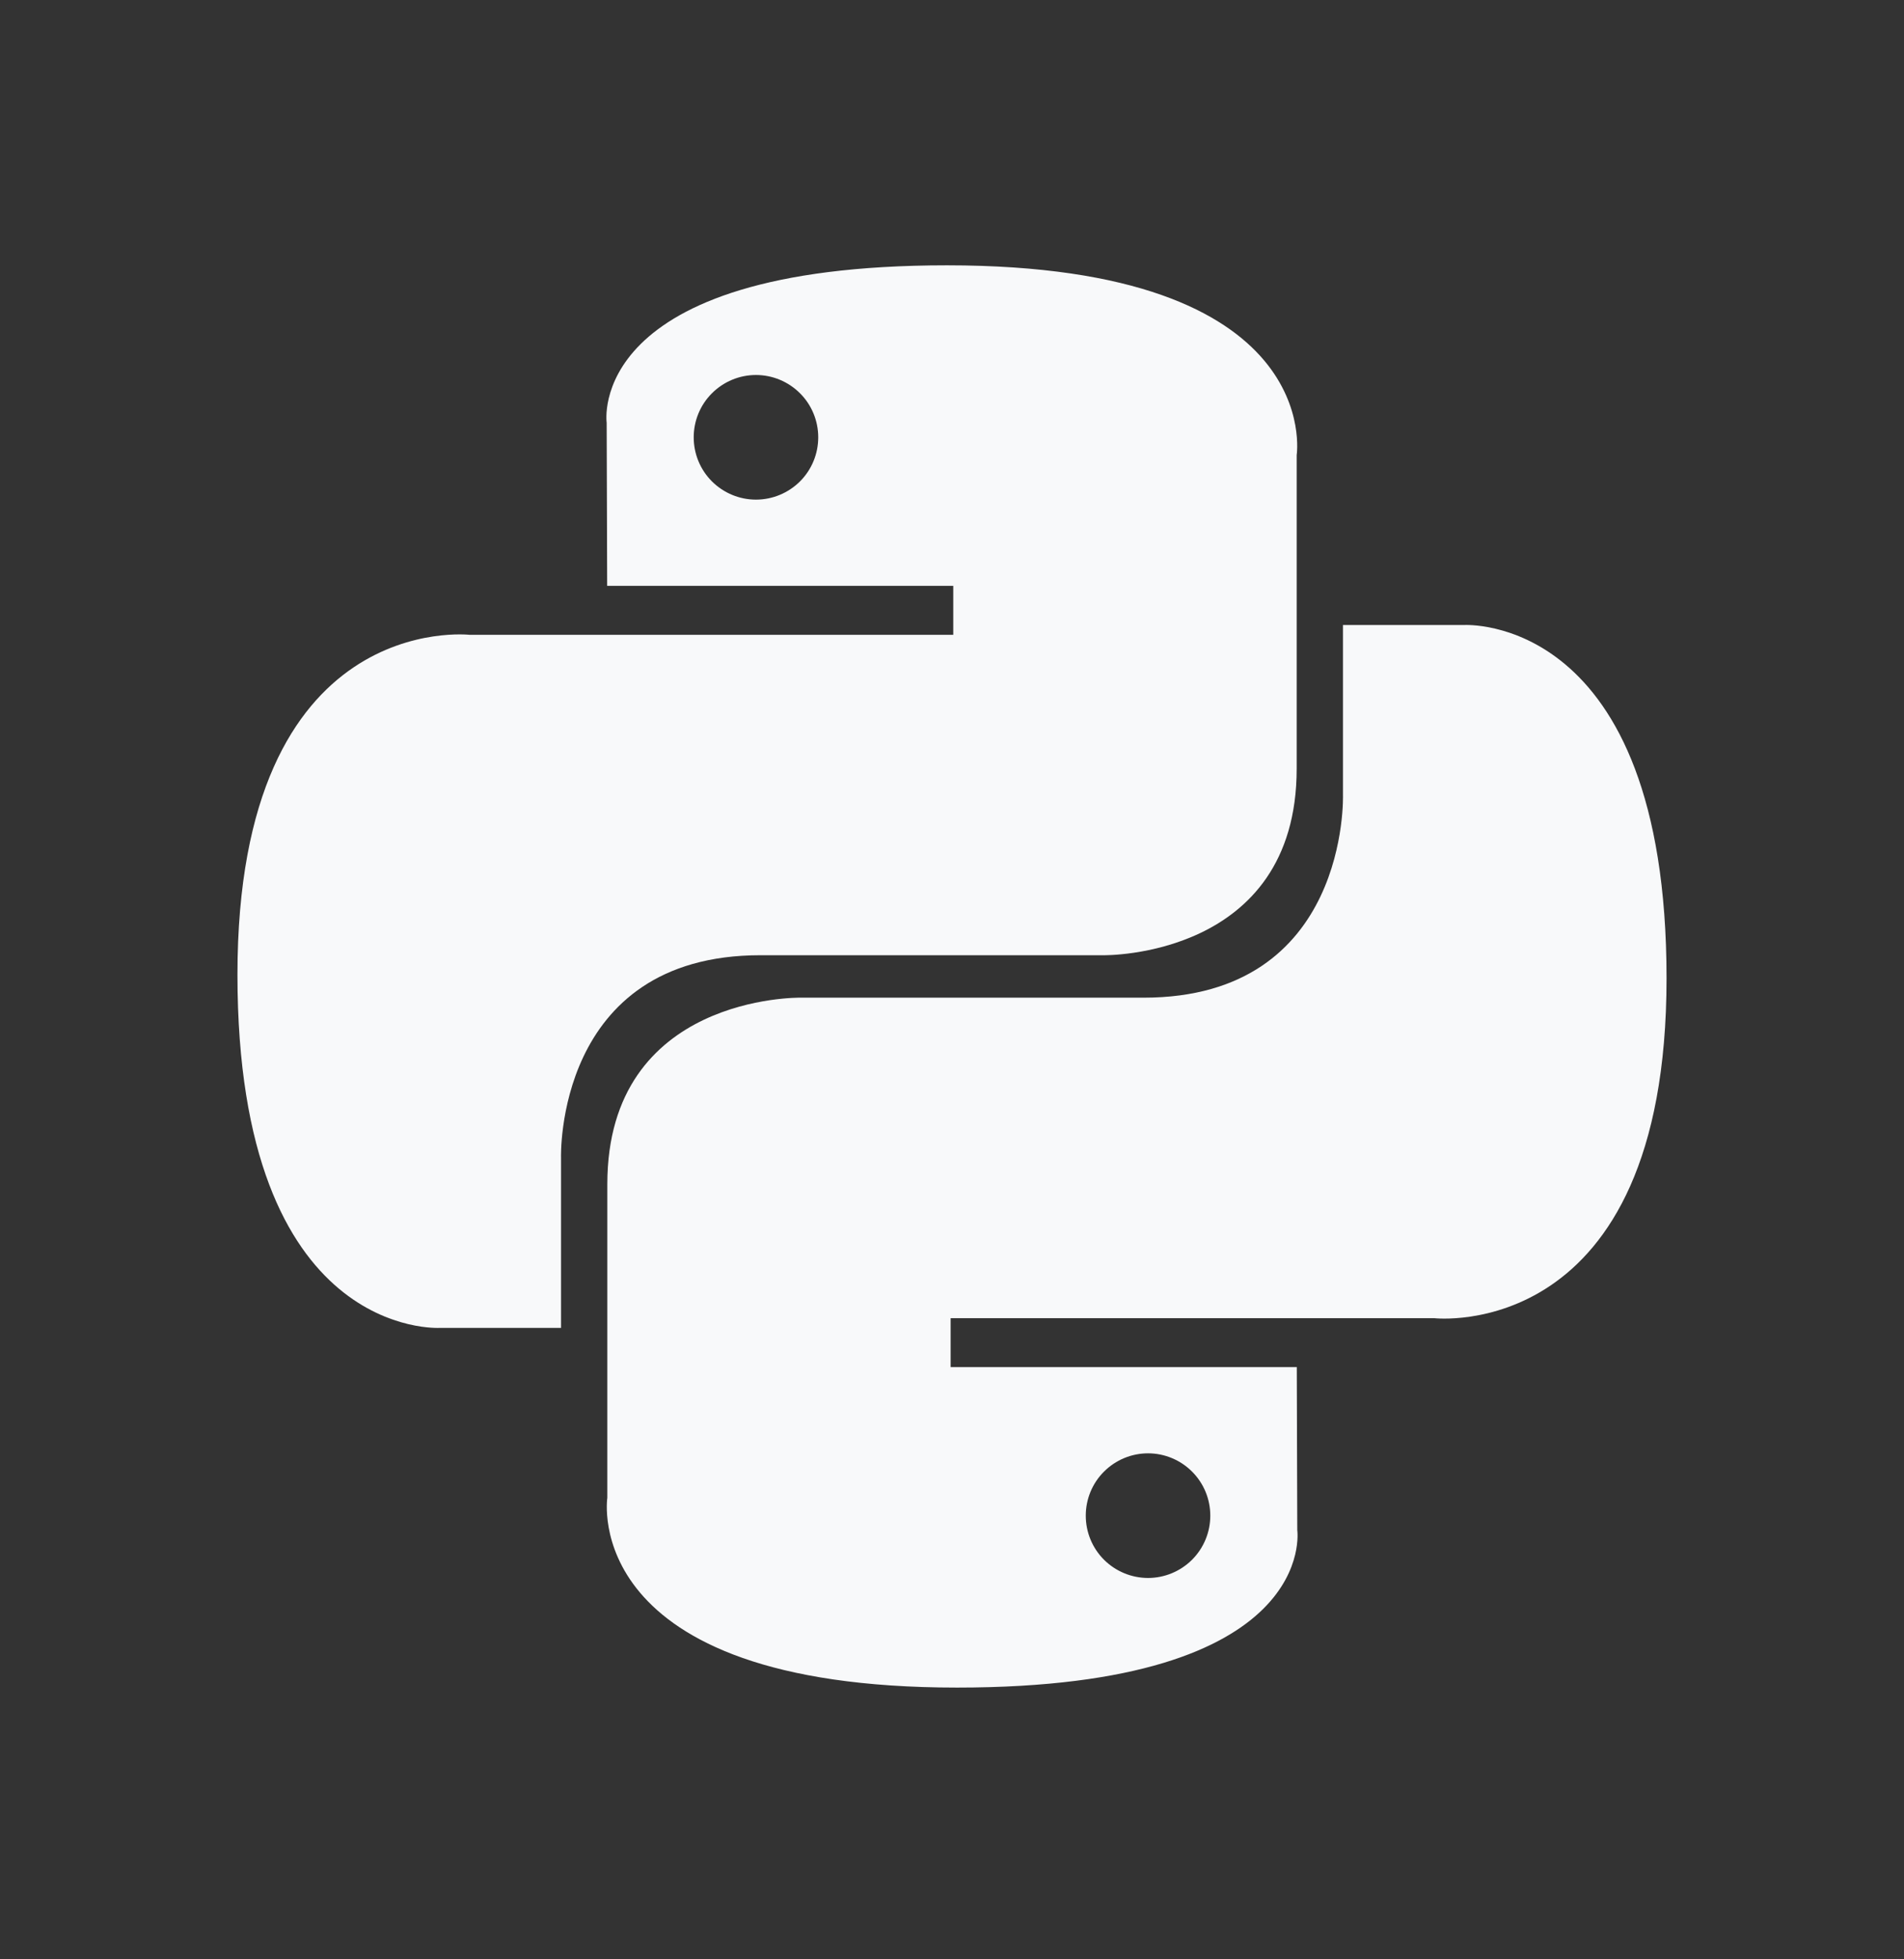
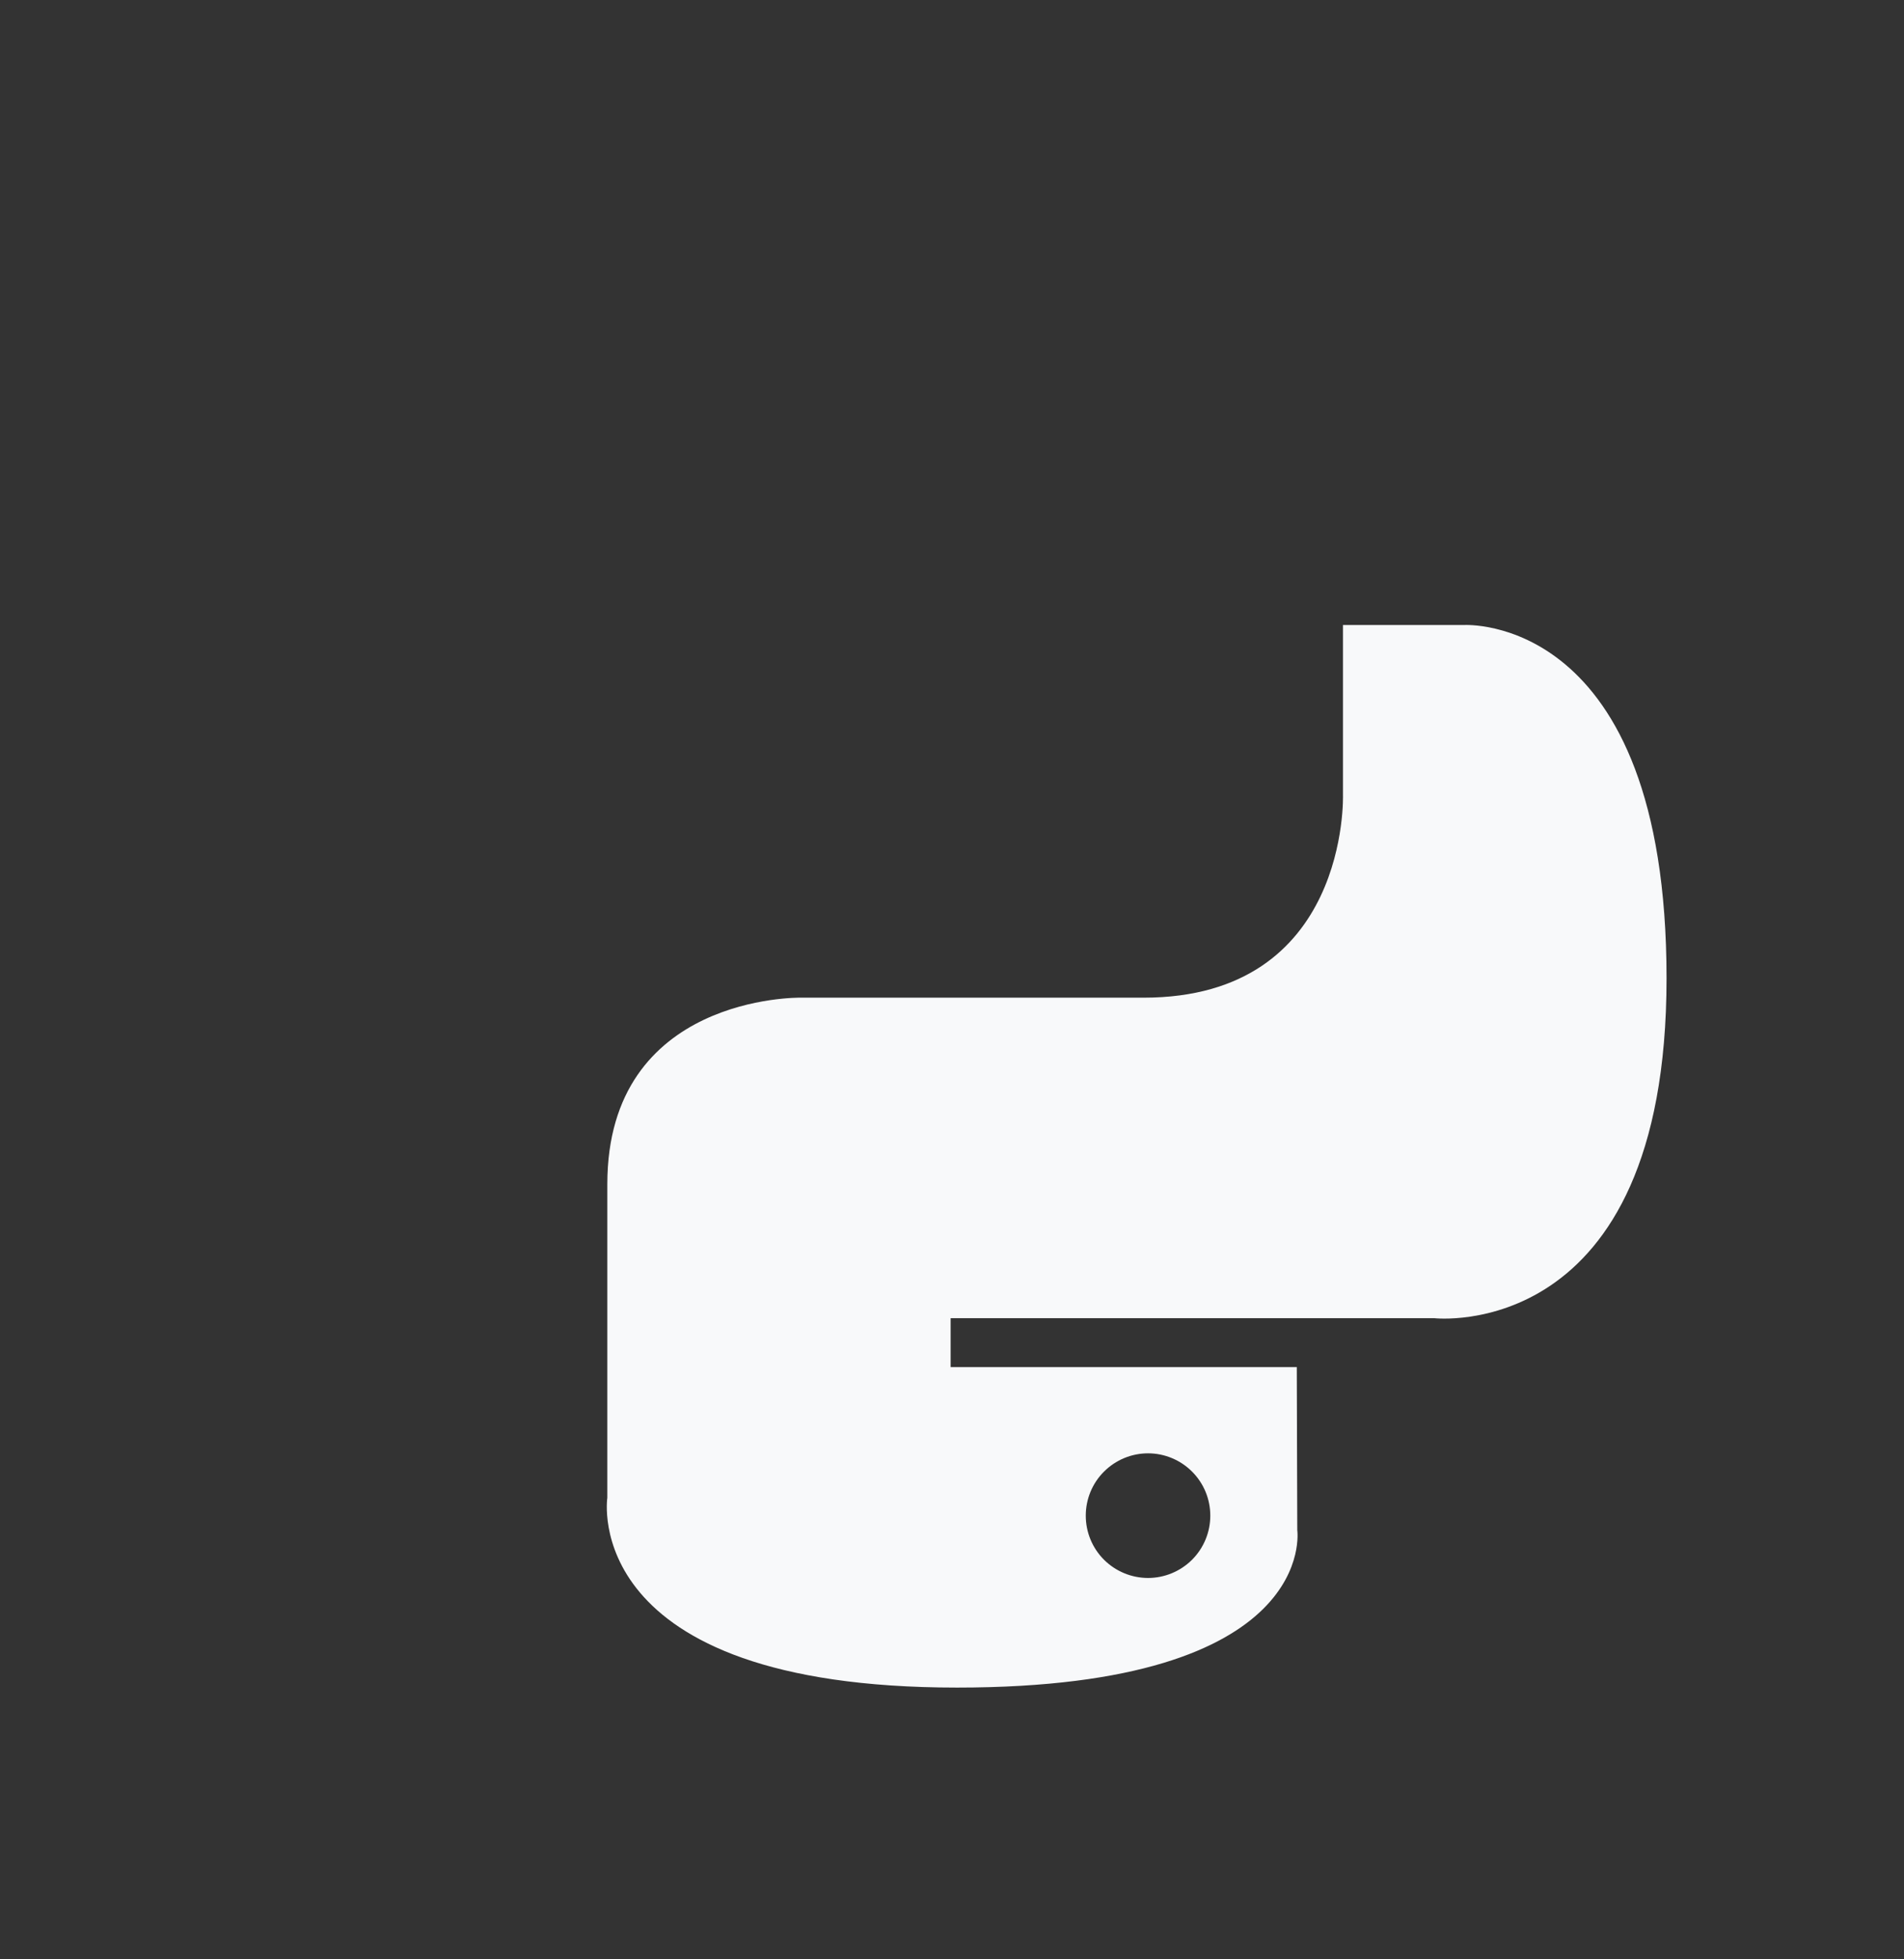
<svg xmlns="http://www.w3.org/2000/svg" width="35" height="36" viewBox="0 0 35 36" fill="none">
  <rect x="0" y="0" width="35" height="36" fill="#333333" stroke="none" />
-   <path d="M13.978 17.551H20.29C20.29 17.551 23.836 17.608 23.836 14.124V8.362C23.836 8.362 24.375 4.875 17.407 4.875C10.736 4.875 11.152 7.767 11.152 7.767L11.161 10.764H17.523V11.664H8.633C8.633 11.664 4.365 11.179 4.365 17.908C4.365 24.637 8.091 24.398 8.091 24.398H10.313V21.275C10.313 21.275 10.192 17.551 13.978 17.551ZM13.896 9.18C13.593 9.18 13.302 9.059 13.087 8.845C12.872 8.63 12.752 8.339 12.752 8.035C12.752 7.732 12.872 7.44 13.087 7.226C13.302 7.011 13.593 6.89 13.896 6.89C14.2 6.89 14.491 7.011 14.706 7.226C14.921 7.44 15.041 7.732 15.041 8.035C15.041 8.339 14.921 8.63 14.706 8.845C14.491 9.059 14.2 9.18 13.896 9.18Z" fill="#F8F9FA" />
  <path d="M26.909 11.484H24.687V14.606C24.687 14.606 24.808 18.331 21.022 18.331H14.71C14.71 18.331 11.164 18.273 11.164 21.758V27.52C11.164 27.52 10.626 31.007 17.593 31.007C24.262 31.007 23.847 28.115 23.847 28.115L23.838 25.119H17.475V24.22H26.367C26.367 24.22 30.635 24.704 30.635 17.975C30.635 11.246 26.909 11.484 26.909 11.484ZM21.104 26.703C21.407 26.703 21.698 26.824 21.913 27.039C22.128 27.253 22.248 27.544 22.248 27.848C22.248 28.152 22.128 28.443 21.913 28.658C21.698 28.872 21.407 28.993 21.104 28.993C20.8 28.993 20.509 28.872 20.294 28.658C20.079 28.443 19.959 28.152 19.959 27.848C19.959 27.544 20.079 27.253 20.294 27.039C20.509 26.824 20.8 26.703 21.104 26.703Z" fill="#F8F9FA" />
</svg>